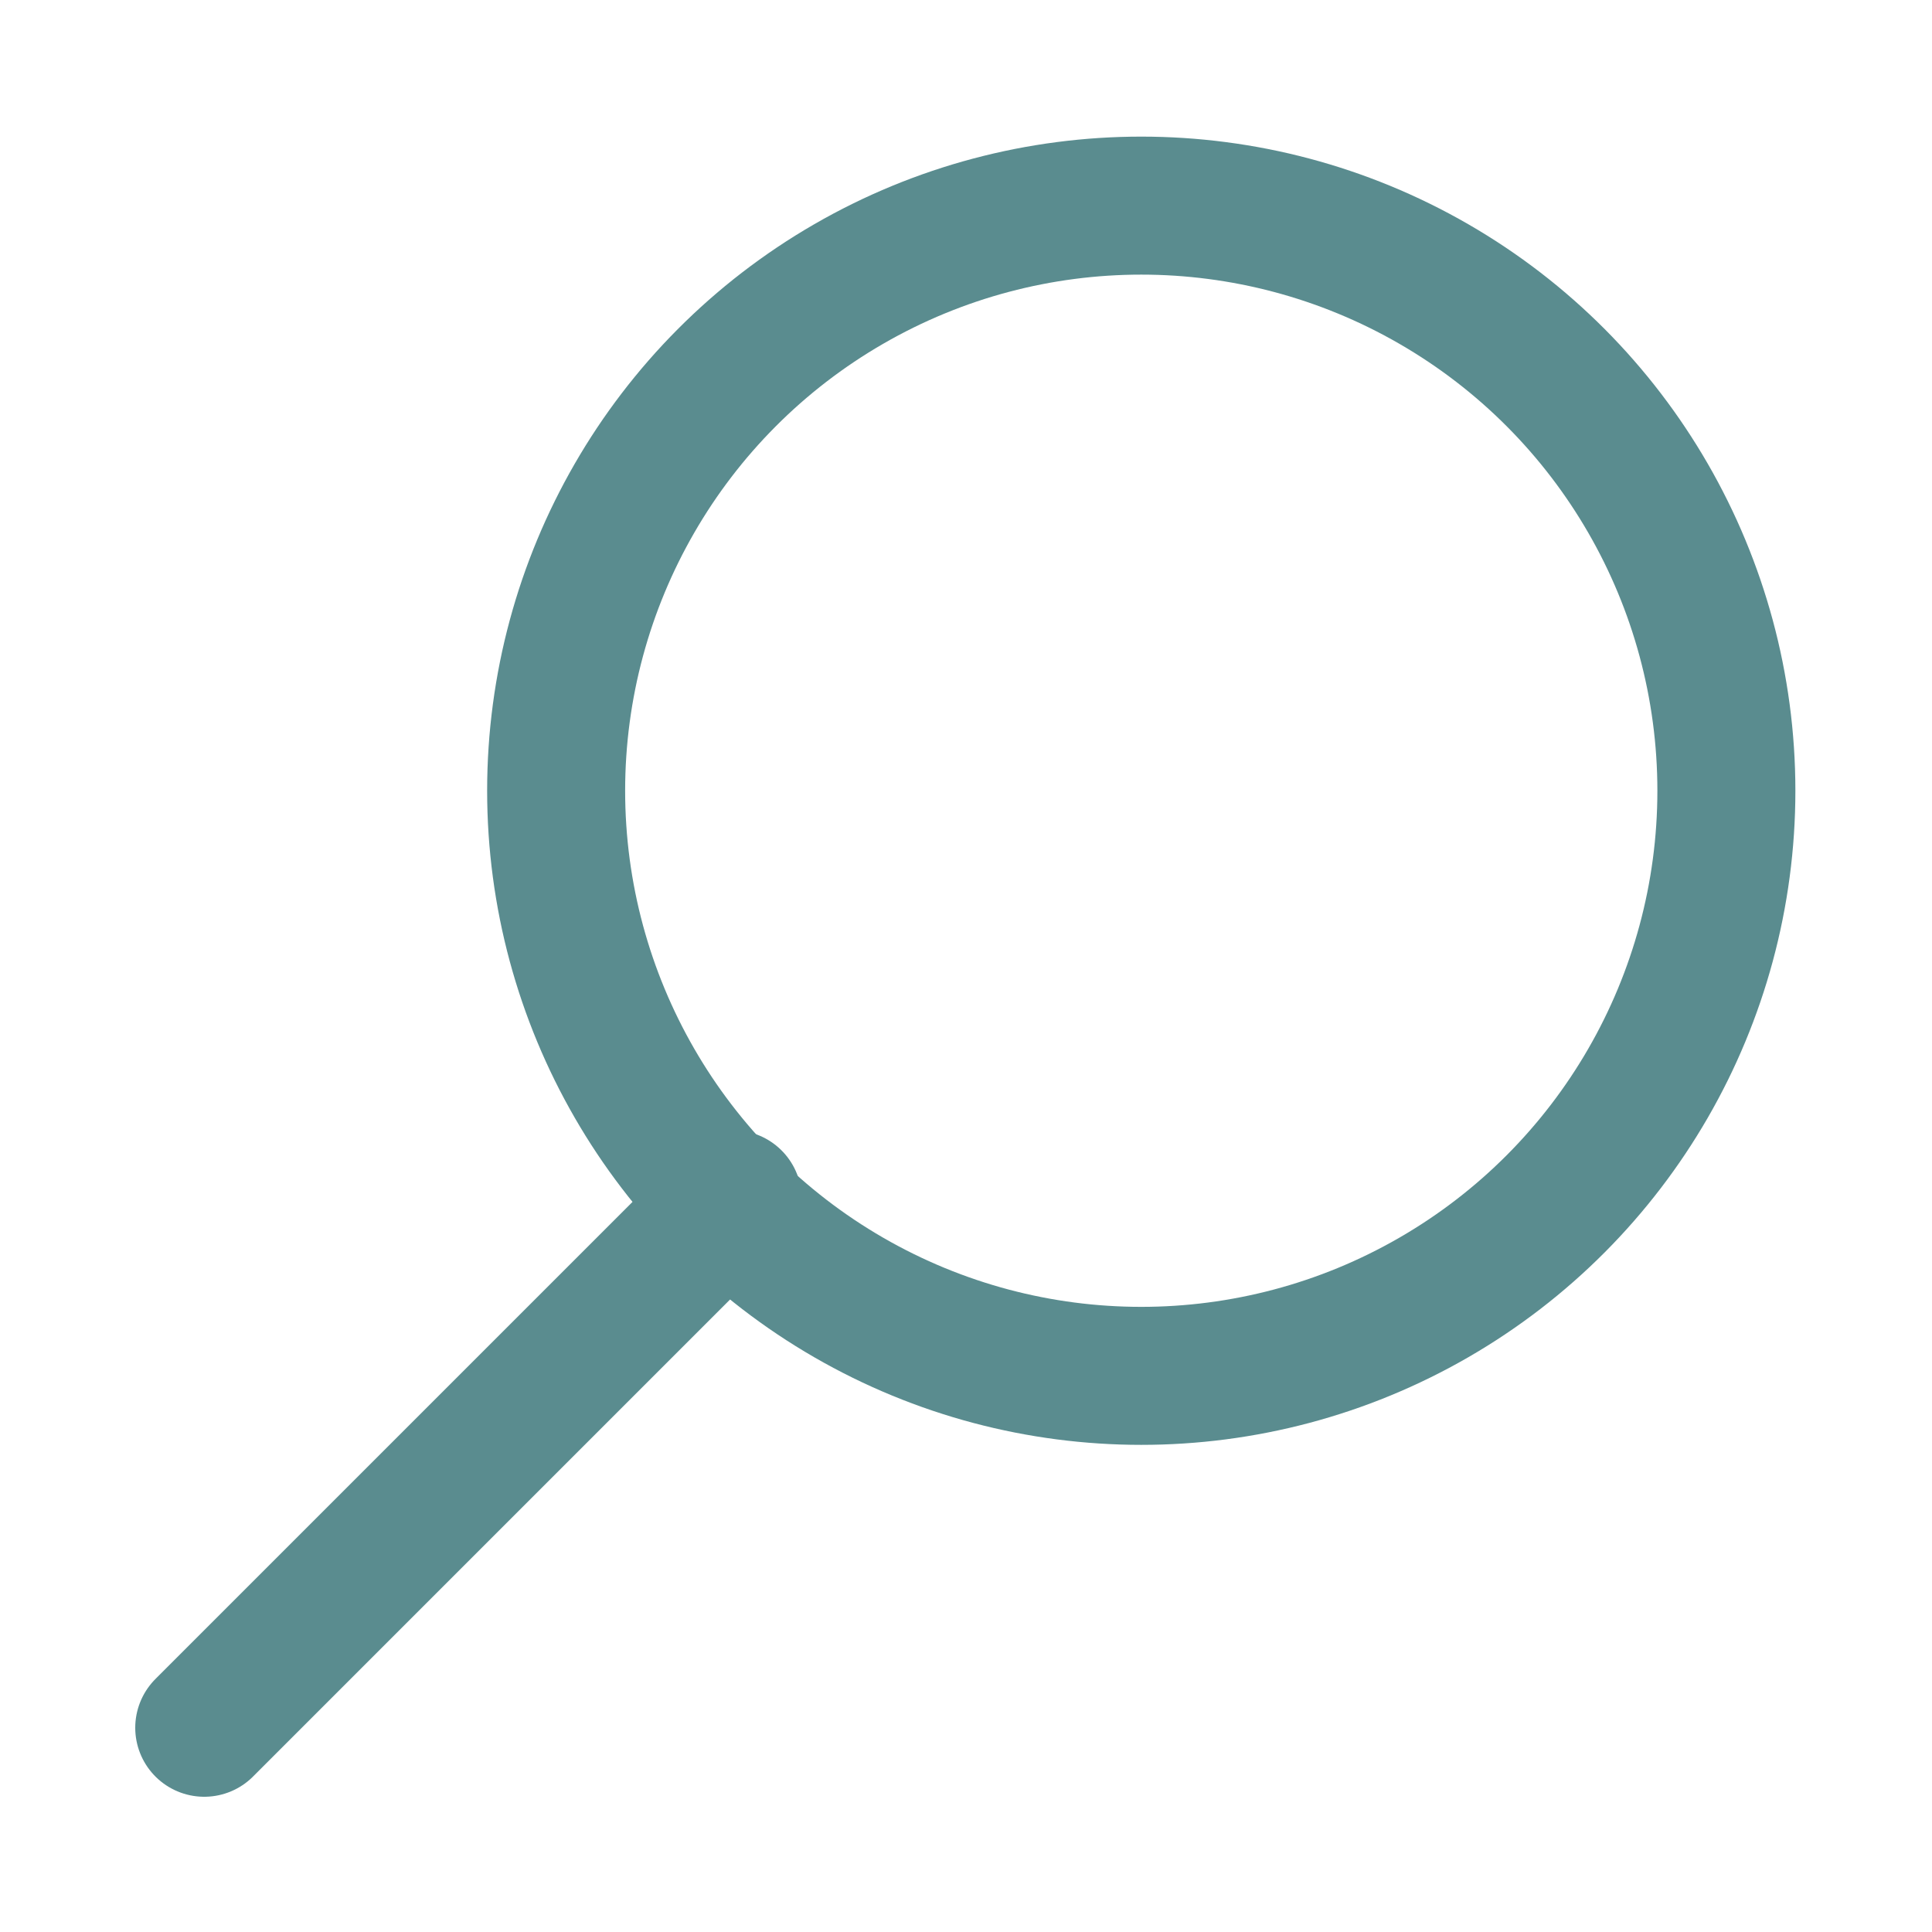
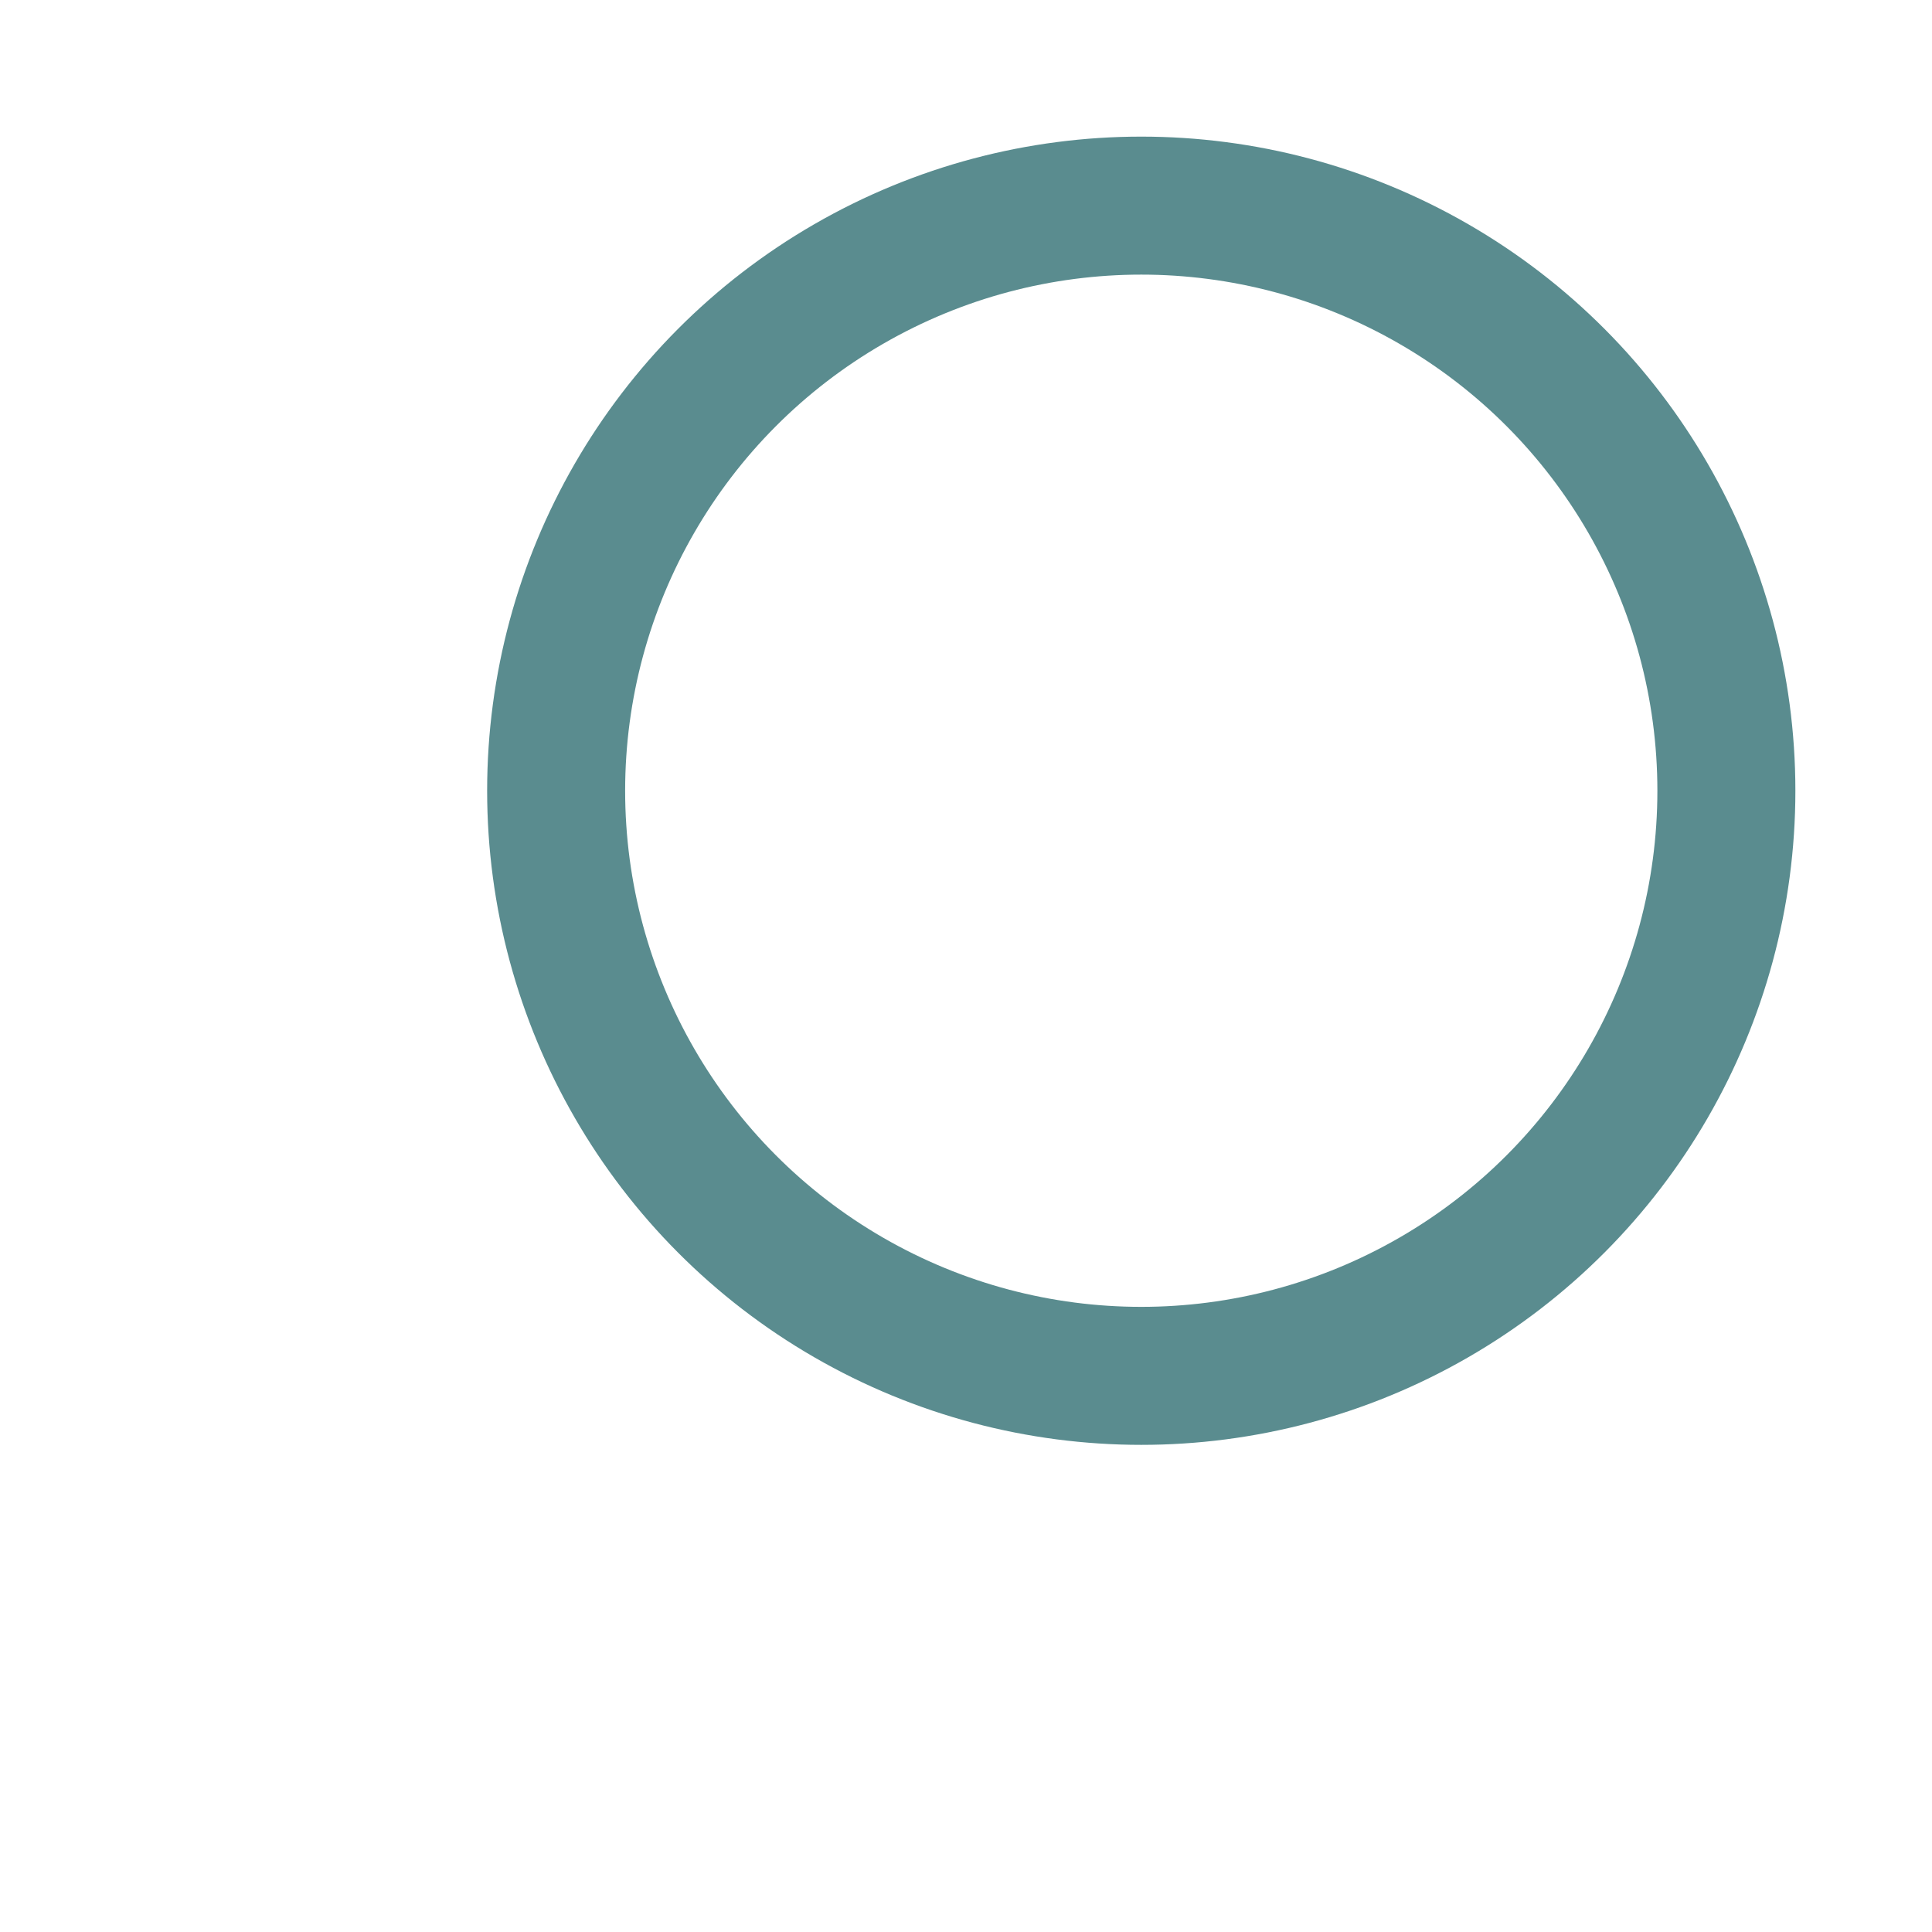
<svg xmlns="http://www.w3.org/2000/svg" id="_レイヤー_1" viewBox="0 0 14 14">
  <defs>
    <style>.cls-1{fill:none;stroke:#5a8c8f;stroke-linecap:round;stroke-linejoin:round}</style>
  </defs>
  <circle class="cls-1" cx="8.27" cy="5.73" r="4.24" />
-   <path class="cls-1" d="M5.31 8.69l-3.83 3.83" />
</svg>